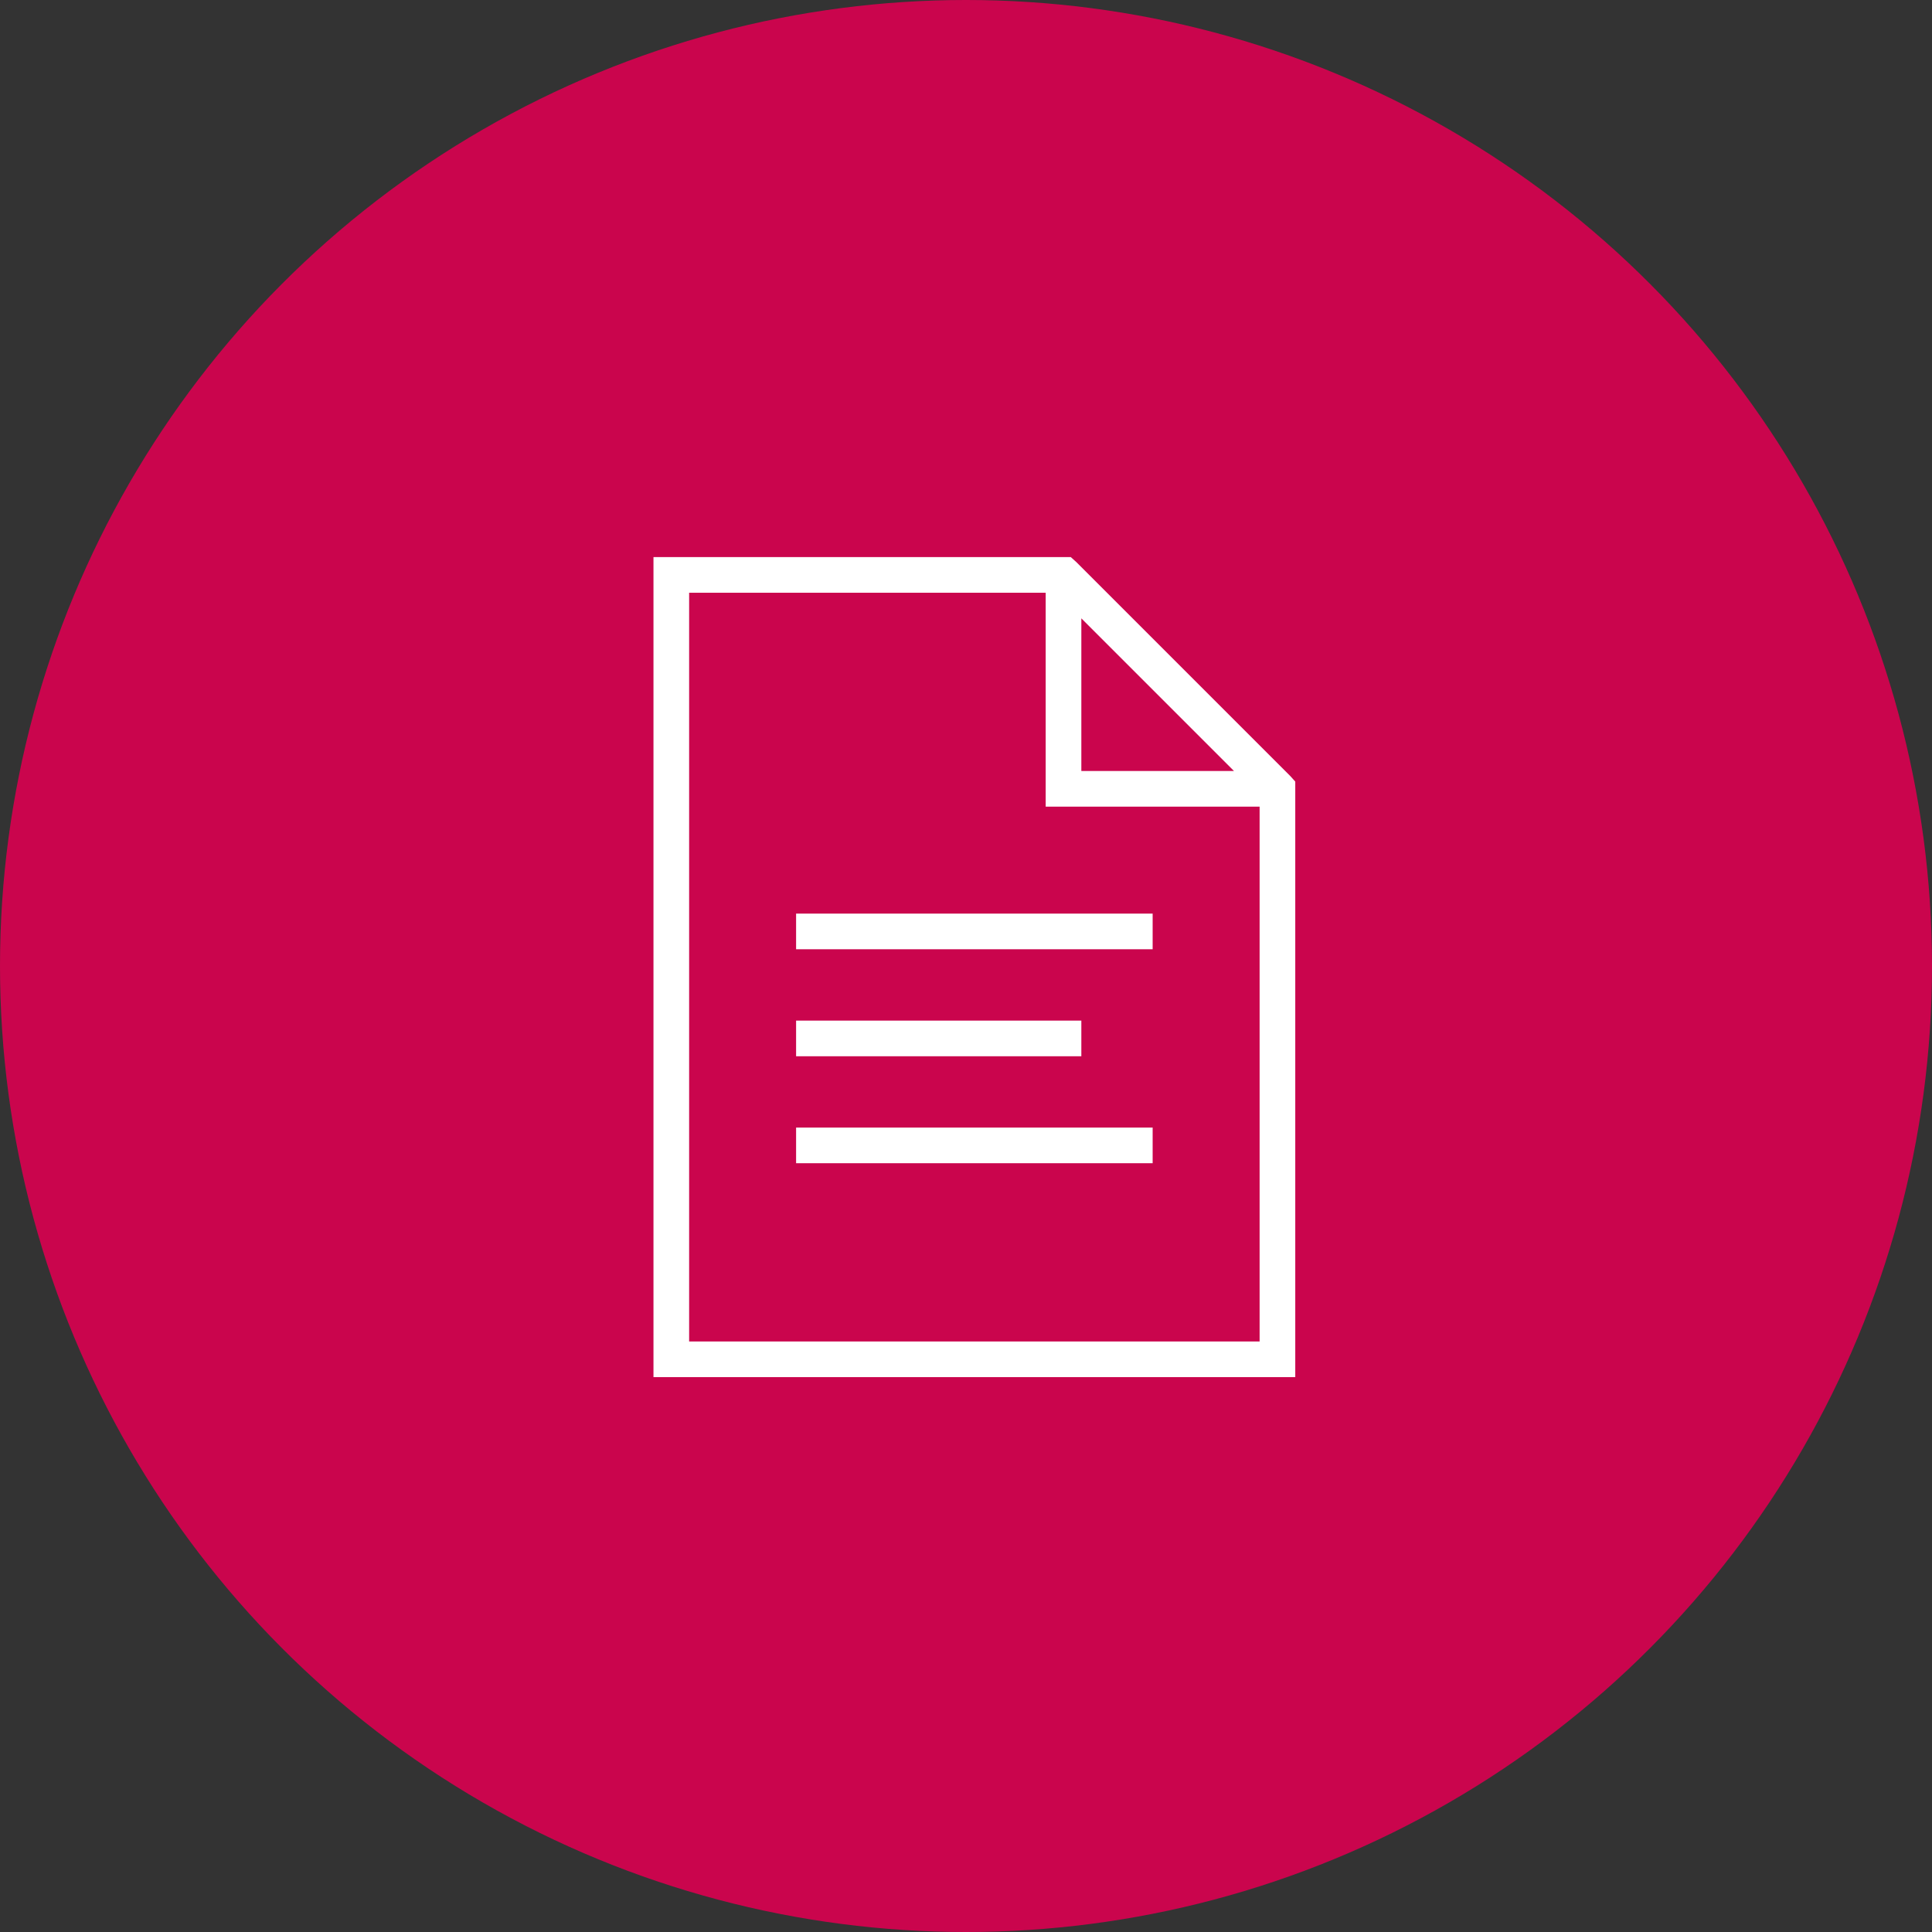
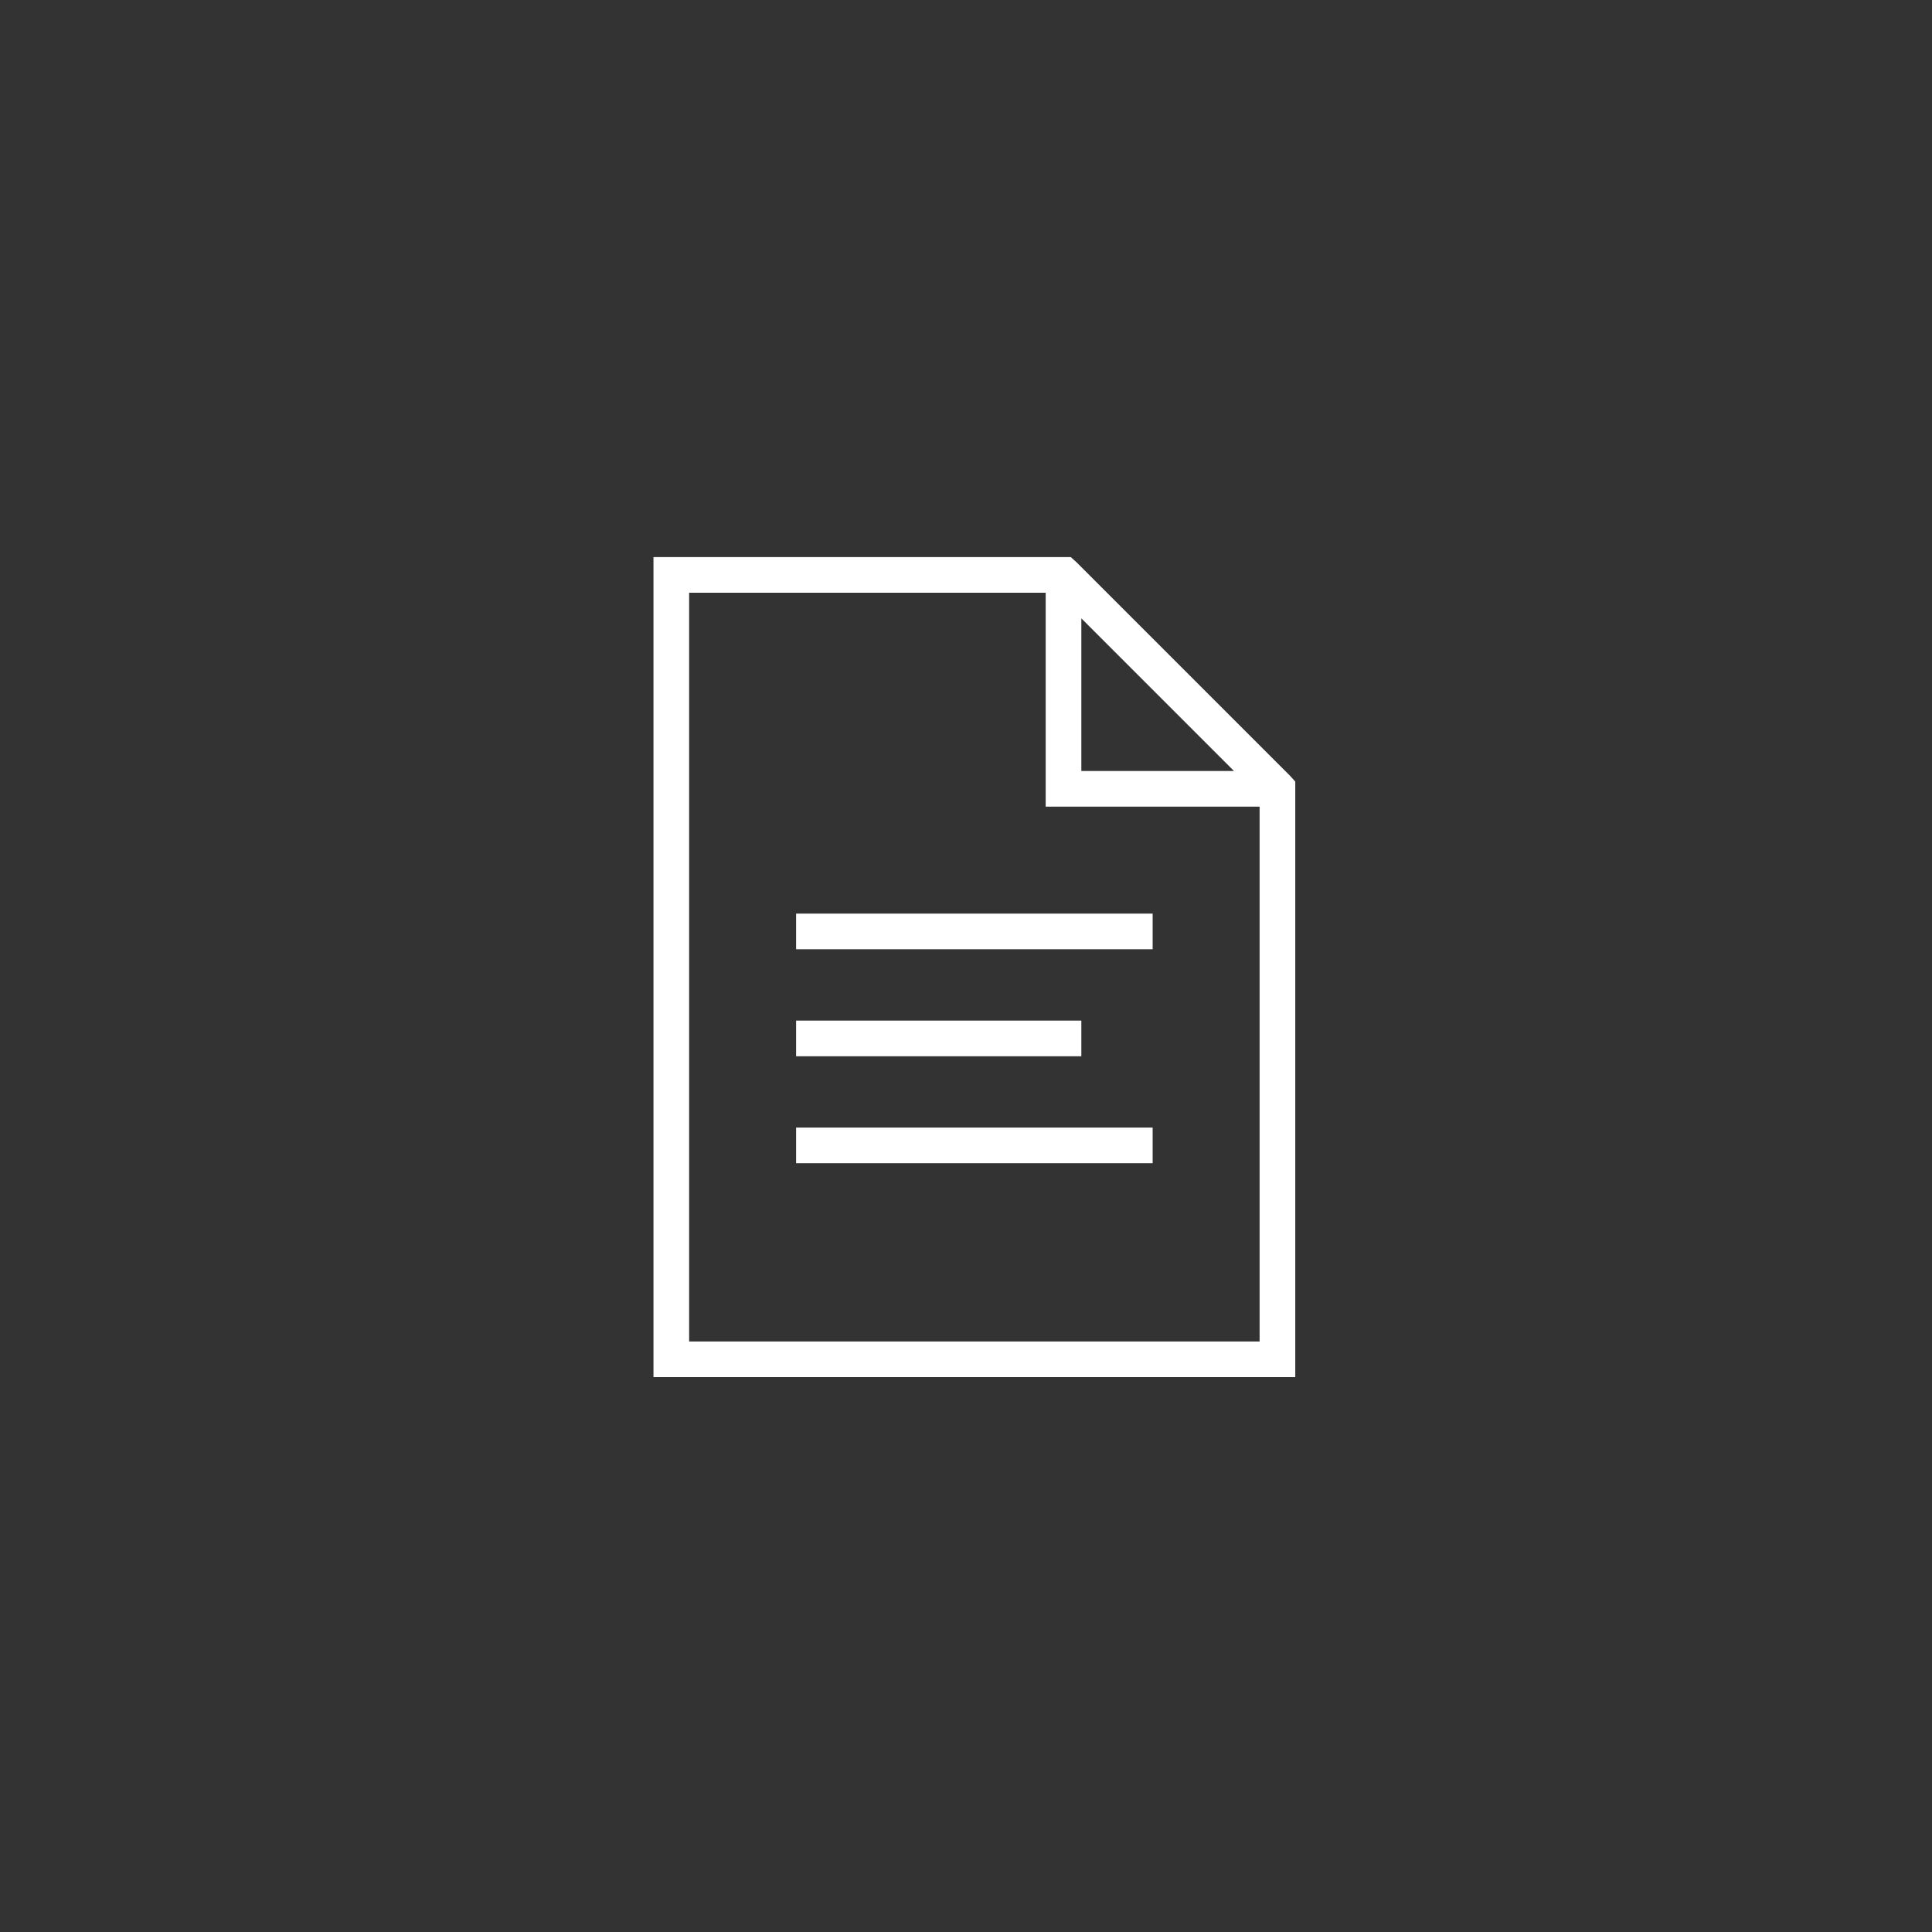
<svg xmlns="http://www.w3.org/2000/svg" xmlns:ns1="https://boxy-svg.com" width="189" height="189" viewBox="0 0 189 189" version="1.1" id="svg1">
  <rect x="0" y="0" width="189" height="189" fill="#333333" stroke="none" />
  <defs id="defs1">
    <ns1:guide x="95.373" y="41.398" angle="0" />
    <ns1:guide x="58.342" y="94.675" angle="90" />
  </defs>
  <g id="Gruppe_109" data-name="Gruppe 109" transform="translate(-142 -3804)">
-     <circle id="Ellipse_3" data-name="Ellipse 3" cx="94.5" cy="94.5" r="94.5" transform="translate(142 3804)" fill="#f90" style="fill:#ca054d;fill-opacity:1" />
    <g id="Gruppe_103" data-name="Gruppe 103" transform="matrix(1.744, 0, 0, 1.744, 193.719, 3855.008)" style="">
-       <path fill="white" d="M 7 2 L 7 48 L 43 48 L 43 14.594 L 42.719 14.281 L 30.719 2.281 L 30.406 2 Z M 9 4 L 29 4 L 29 16 L 41 16 L 41 46 L 9 46 Z M 31 5.438 L 39.562 14 L 31 14 Z M 15 22 L 15 24 L 35 24 L 35 22 Z M 15 28 L 15 30 L 31 30 L 31 28 Z M 15 34 L 15 36 L 35 36 L 35 34 Z" />
+       <path fill="white" d="M 7 2 L 7 48 L 43 48 L 43 14.594 L 42.719 14.281 L 30.719 2.281 L 30.406 2 Z M 9 4 L 29 4 L 29 16 L 41 16 L 41 46 L 9 46 M 31 5.438 L 39.562 14 L 31 14 Z M 15 22 L 15 24 L 35 24 L 35 22 Z M 15 28 L 15 30 L 31 30 L 31 28 Z M 15 34 L 15 36 L 35 36 L 35 34 Z" />
    </g>
  </g>
</svg>